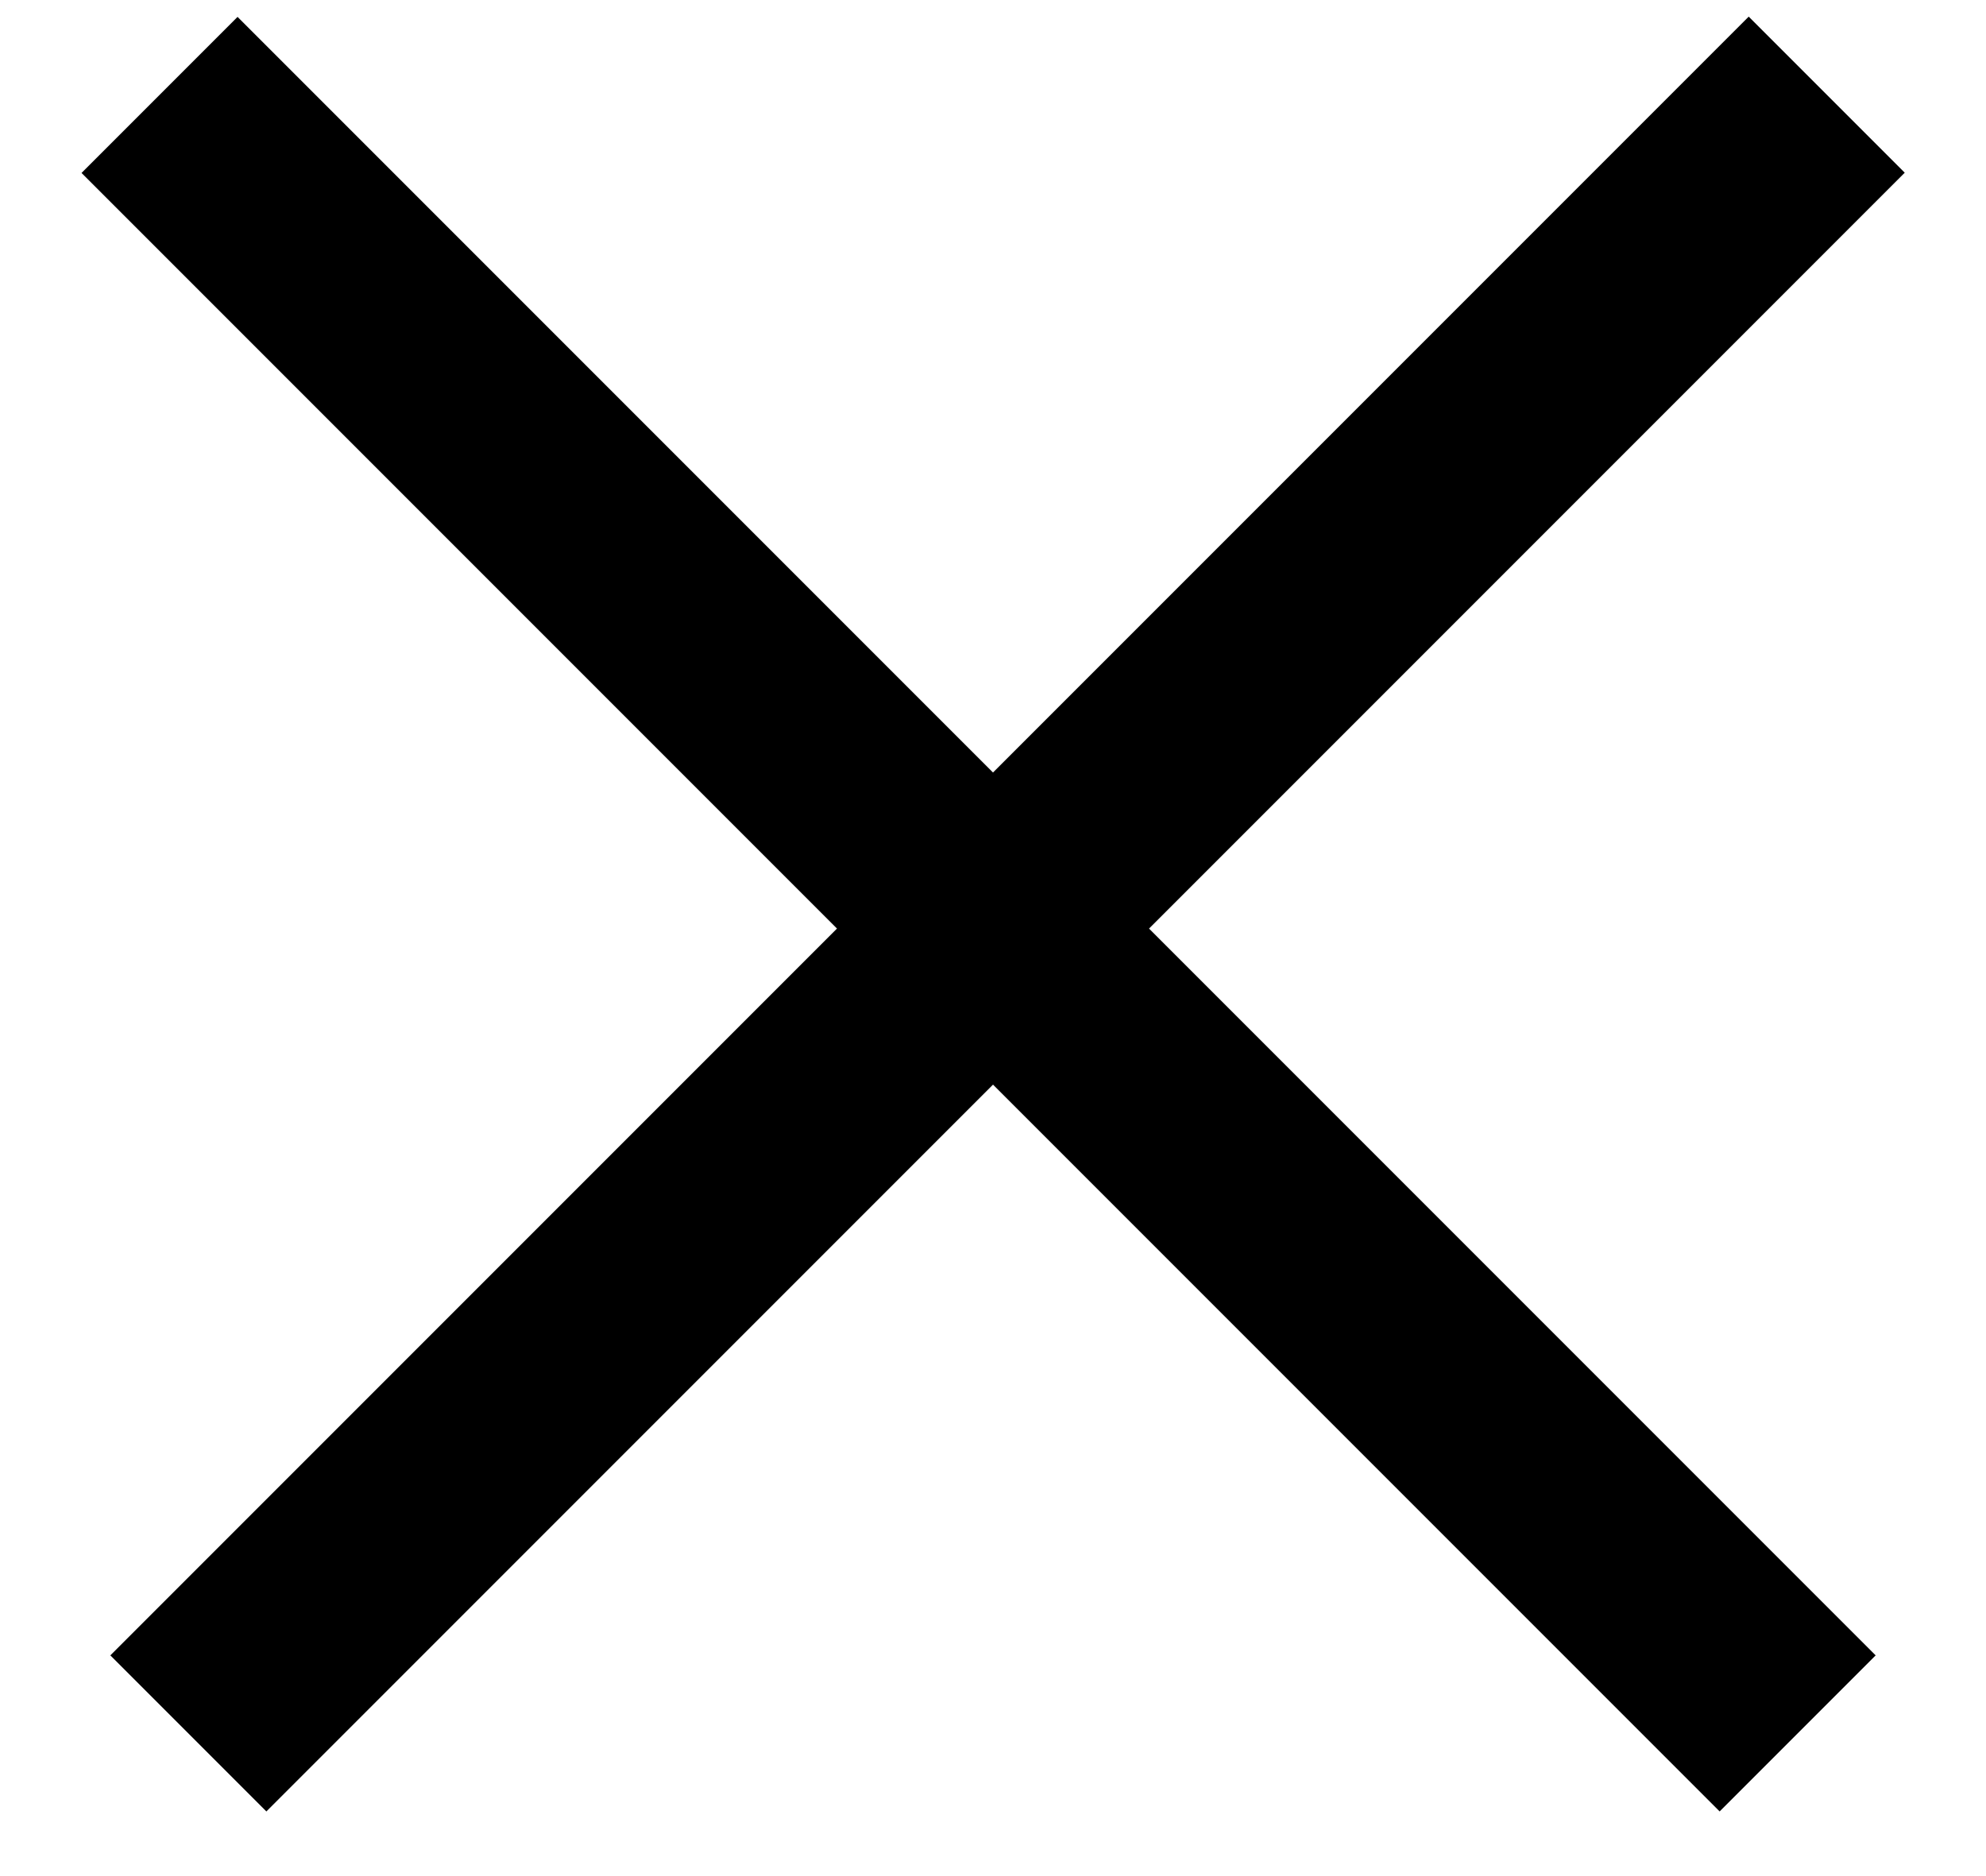
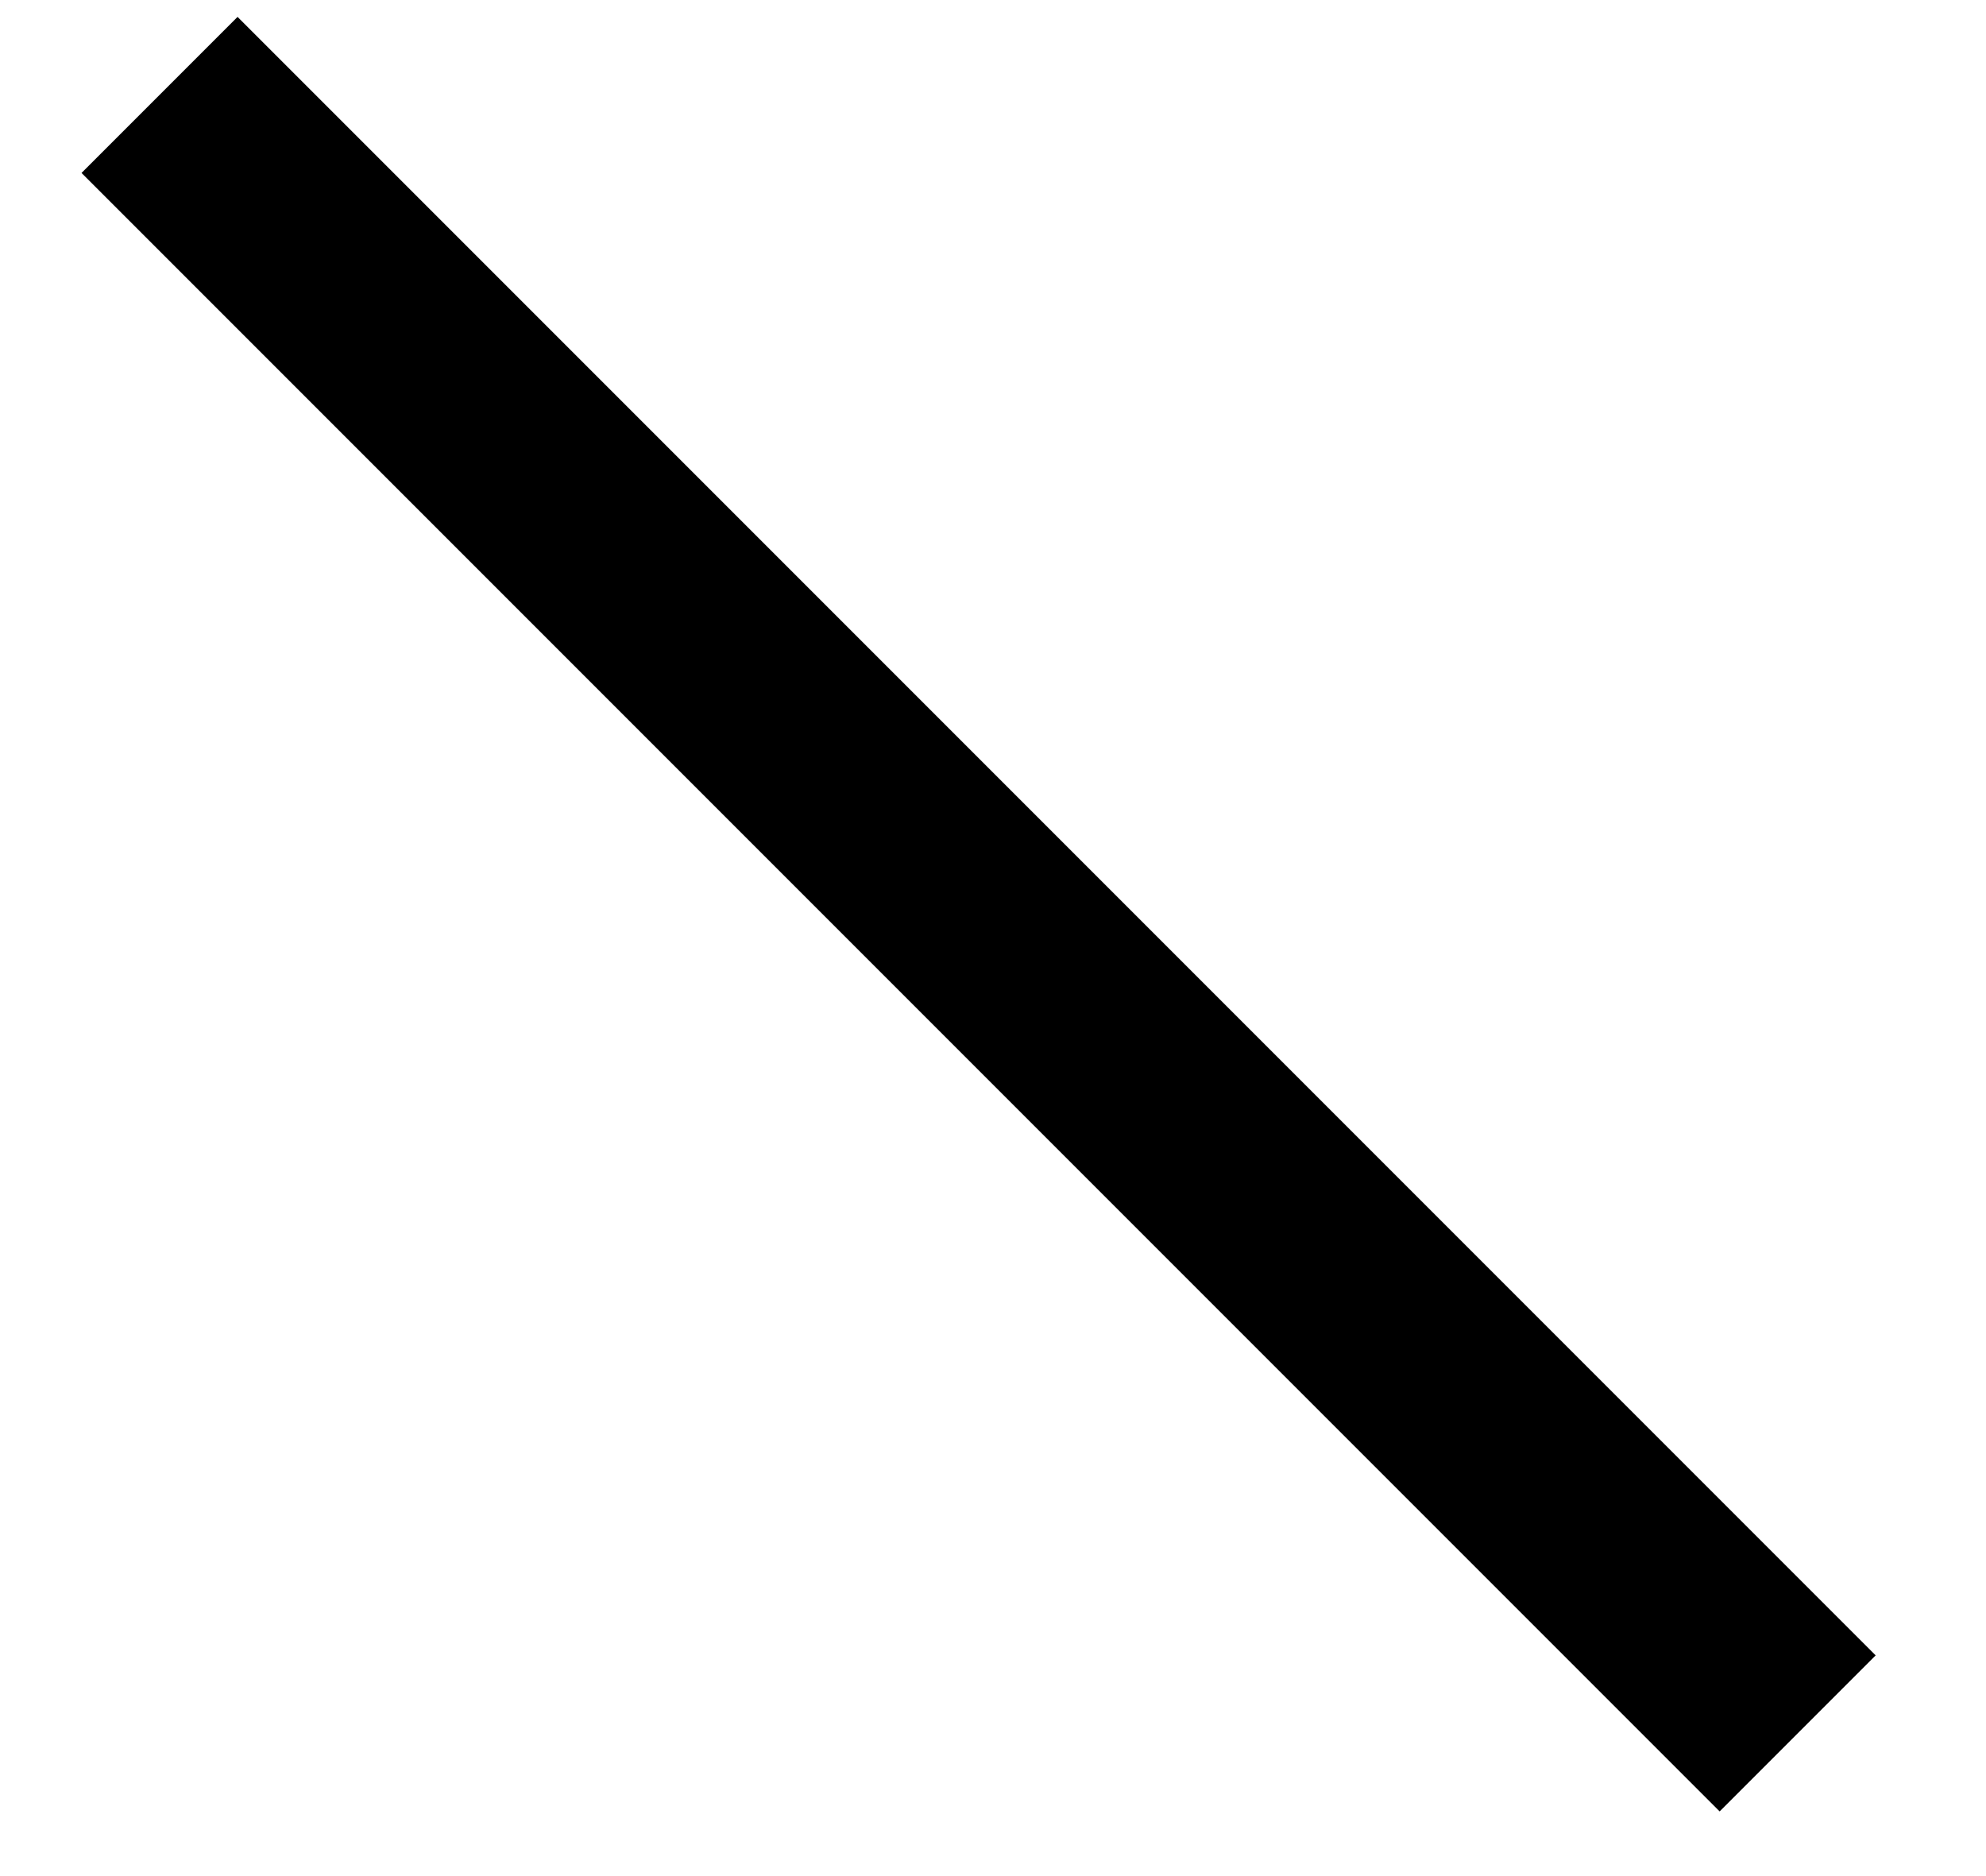
<svg xmlns="http://www.w3.org/2000/svg" width="18" height="17" viewBox="0 0 18 17" fill="none">
-   <rect x="1" y="15" width="21" height="2" transform="rotate(-45 1 15)" fill="black" />
  <rect width="21" height="2" transform="matrix(-0.707 -0.707 -0.707 0.707 17 15)" fill="black" />
</svg>